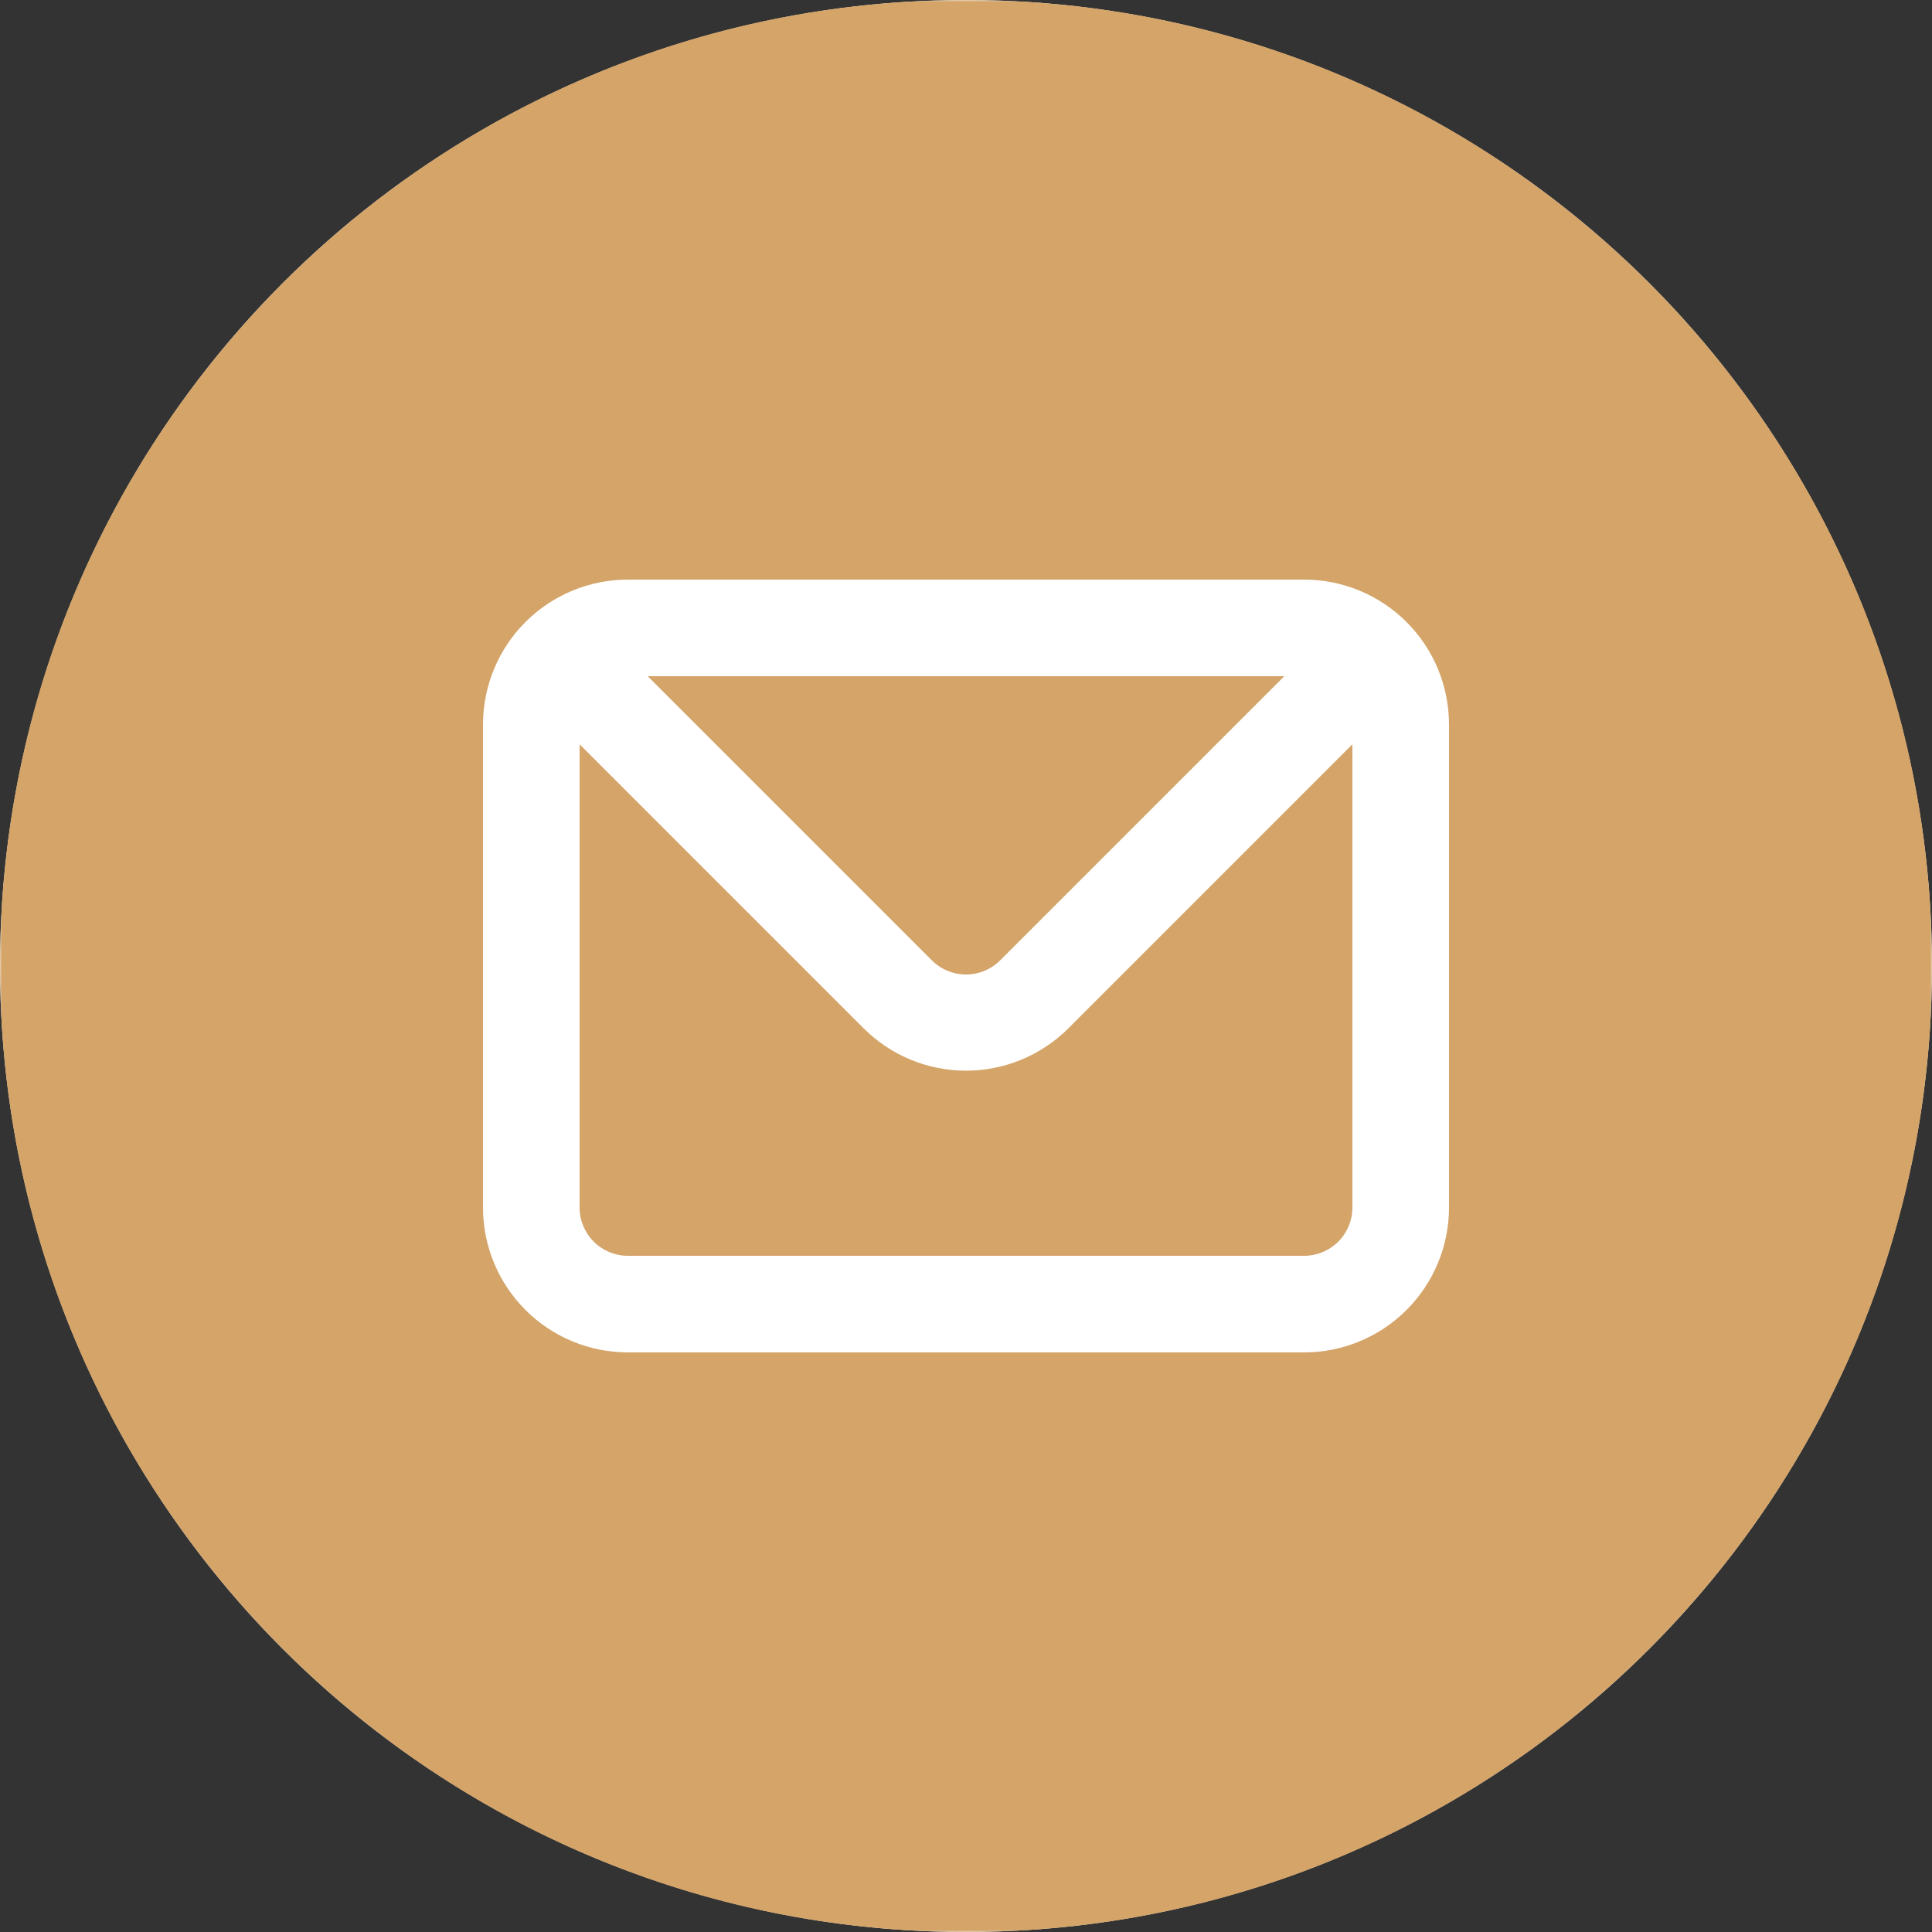
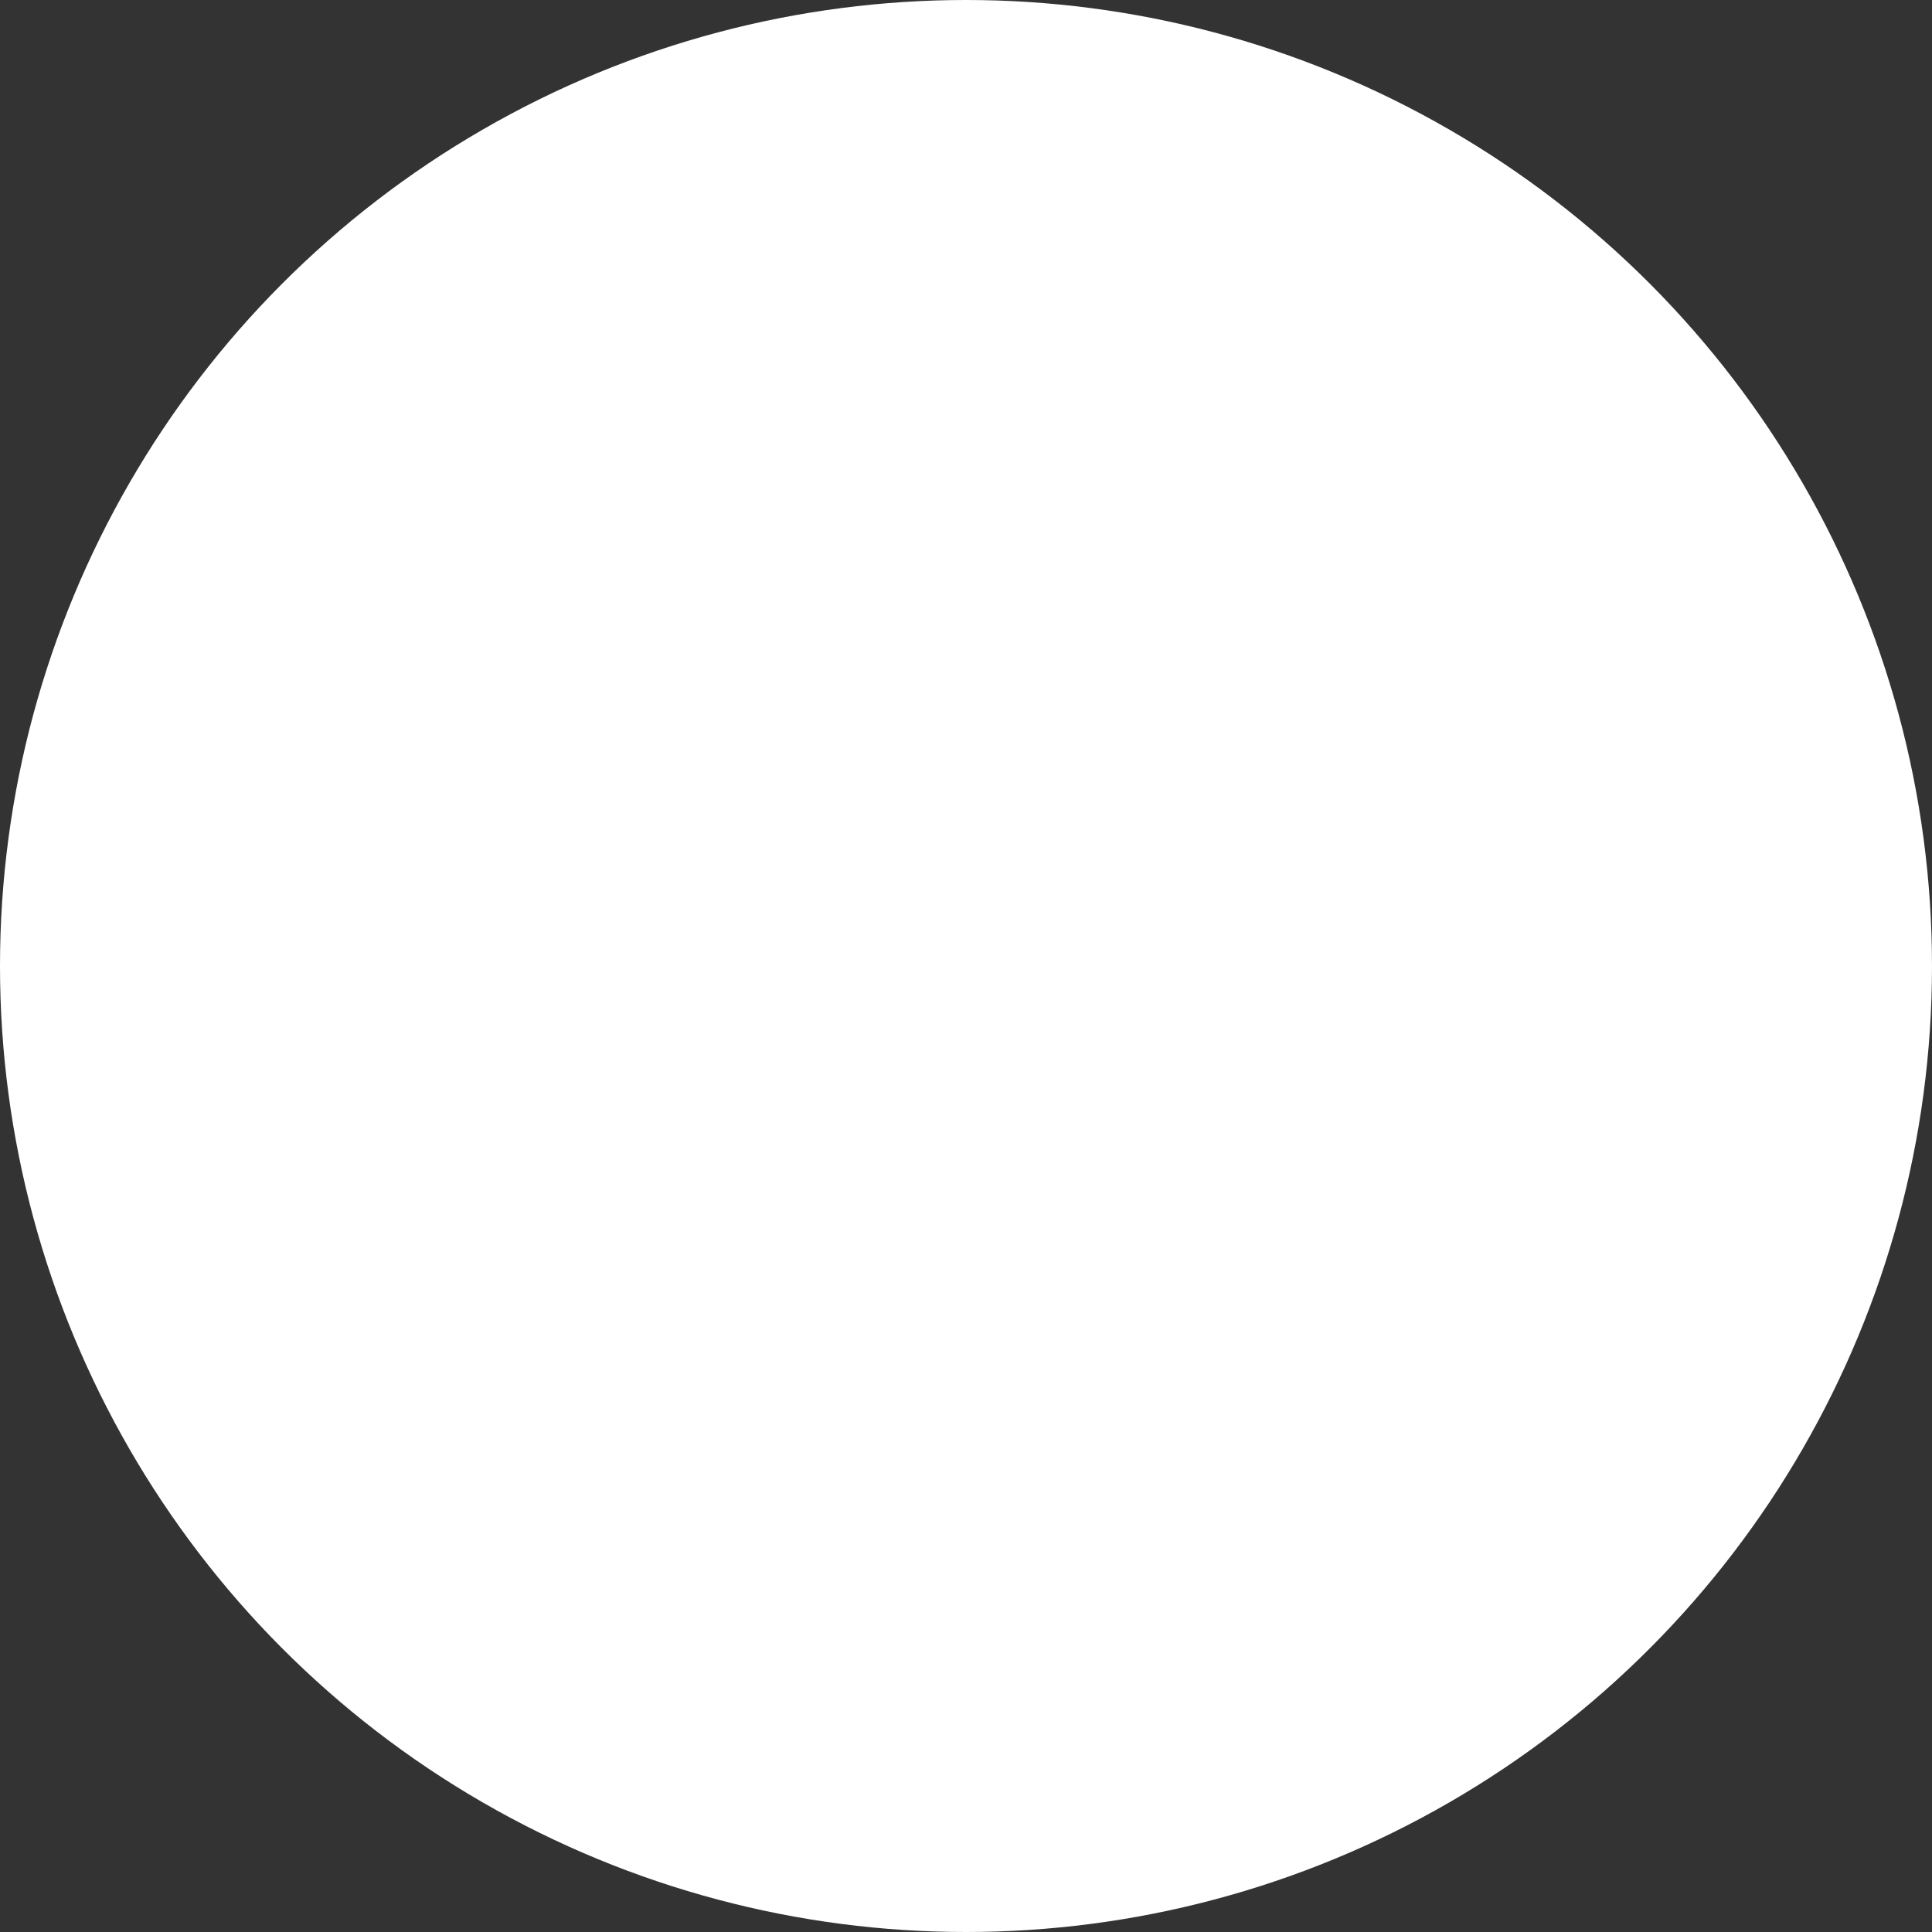
<svg xmlns="http://www.w3.org/2000/svg" width="500" height="500" viewBox="0 0 500 500" fill="none">
  <rect x="0" y="0" width="500" height="500" fill="#333333" stroke="none" />
  <g clip-path="url(#clip0_1007_134)">
    <circle cx="250" cy="250" r="250" fill="white" />
    <mask id="mask0_1007_134" style="mask-type:luminance" maskUnits="userSpaceOnUse" x="0" y="0" width="500" height="500">
      <path d="M500 0H0V500H500V0Z" fill="white" />
    </mask>
    <g mask="url(#mask0_1007_134)">
-       <path fill-rule="evenodd" clip-rule="evenodd" d="M250 500C388.071 500 500 388.071 500 250C500 111.929 388.071 0 250 0C111.929 0 0 111.929 0 250C0 388.071 111.929 500 250 500ZM135.983 160.984C143.016 153.951 152.555 150 162.5 150H337.5C347.445 150 356.984 153.951 364.016 160.984C371.049 168.016 375 177.555 375 187.5V312.5C375 322.445 371.049 331.984 364.016 339.016C356.984 346.049 347.445 350 337.5 350H162.5C152.555 350 143.016 346.049 135.983 339.016C128.951 331.984 125 322.445 125 312.5V187.5C125 177.555 128.951 168.016 135.983 160.984ZM258.875 248.5L332.375 175H167.625L241.125 248.5C242.287 249.672 243.67 250.602 245.193 251.236C246.716 251.871 248.35 252.197 250 252.197C251.65 252.197 253.284 251.871 254.807 251.236C256.33 250.602 257.713 249.672 258.875 248.5ZM346.339 321.339C348.683 318.994 350 315.815 350 312.5V192.625L276.5 266.125C269.468 273.147 259.937 277.092 250 277.092C240.063 277.092 230.532 273.147 223.5 266.125L150 192.625V312.5C150 315.815 151.317 318.994 153.661 321.339C156.006 323.683 159.185 325 162.5 325H337.5C340.815 325 343.994 323.683 346.339 321.339Z" fill="#D4A469" />
-     </g>
+       </g>
  </g>
  <defs>
    <clipPath id="clip0_1007_134">
      <rect width="500" height="500" fill="white" />
    </clipPath>
  </defs>
</svg>